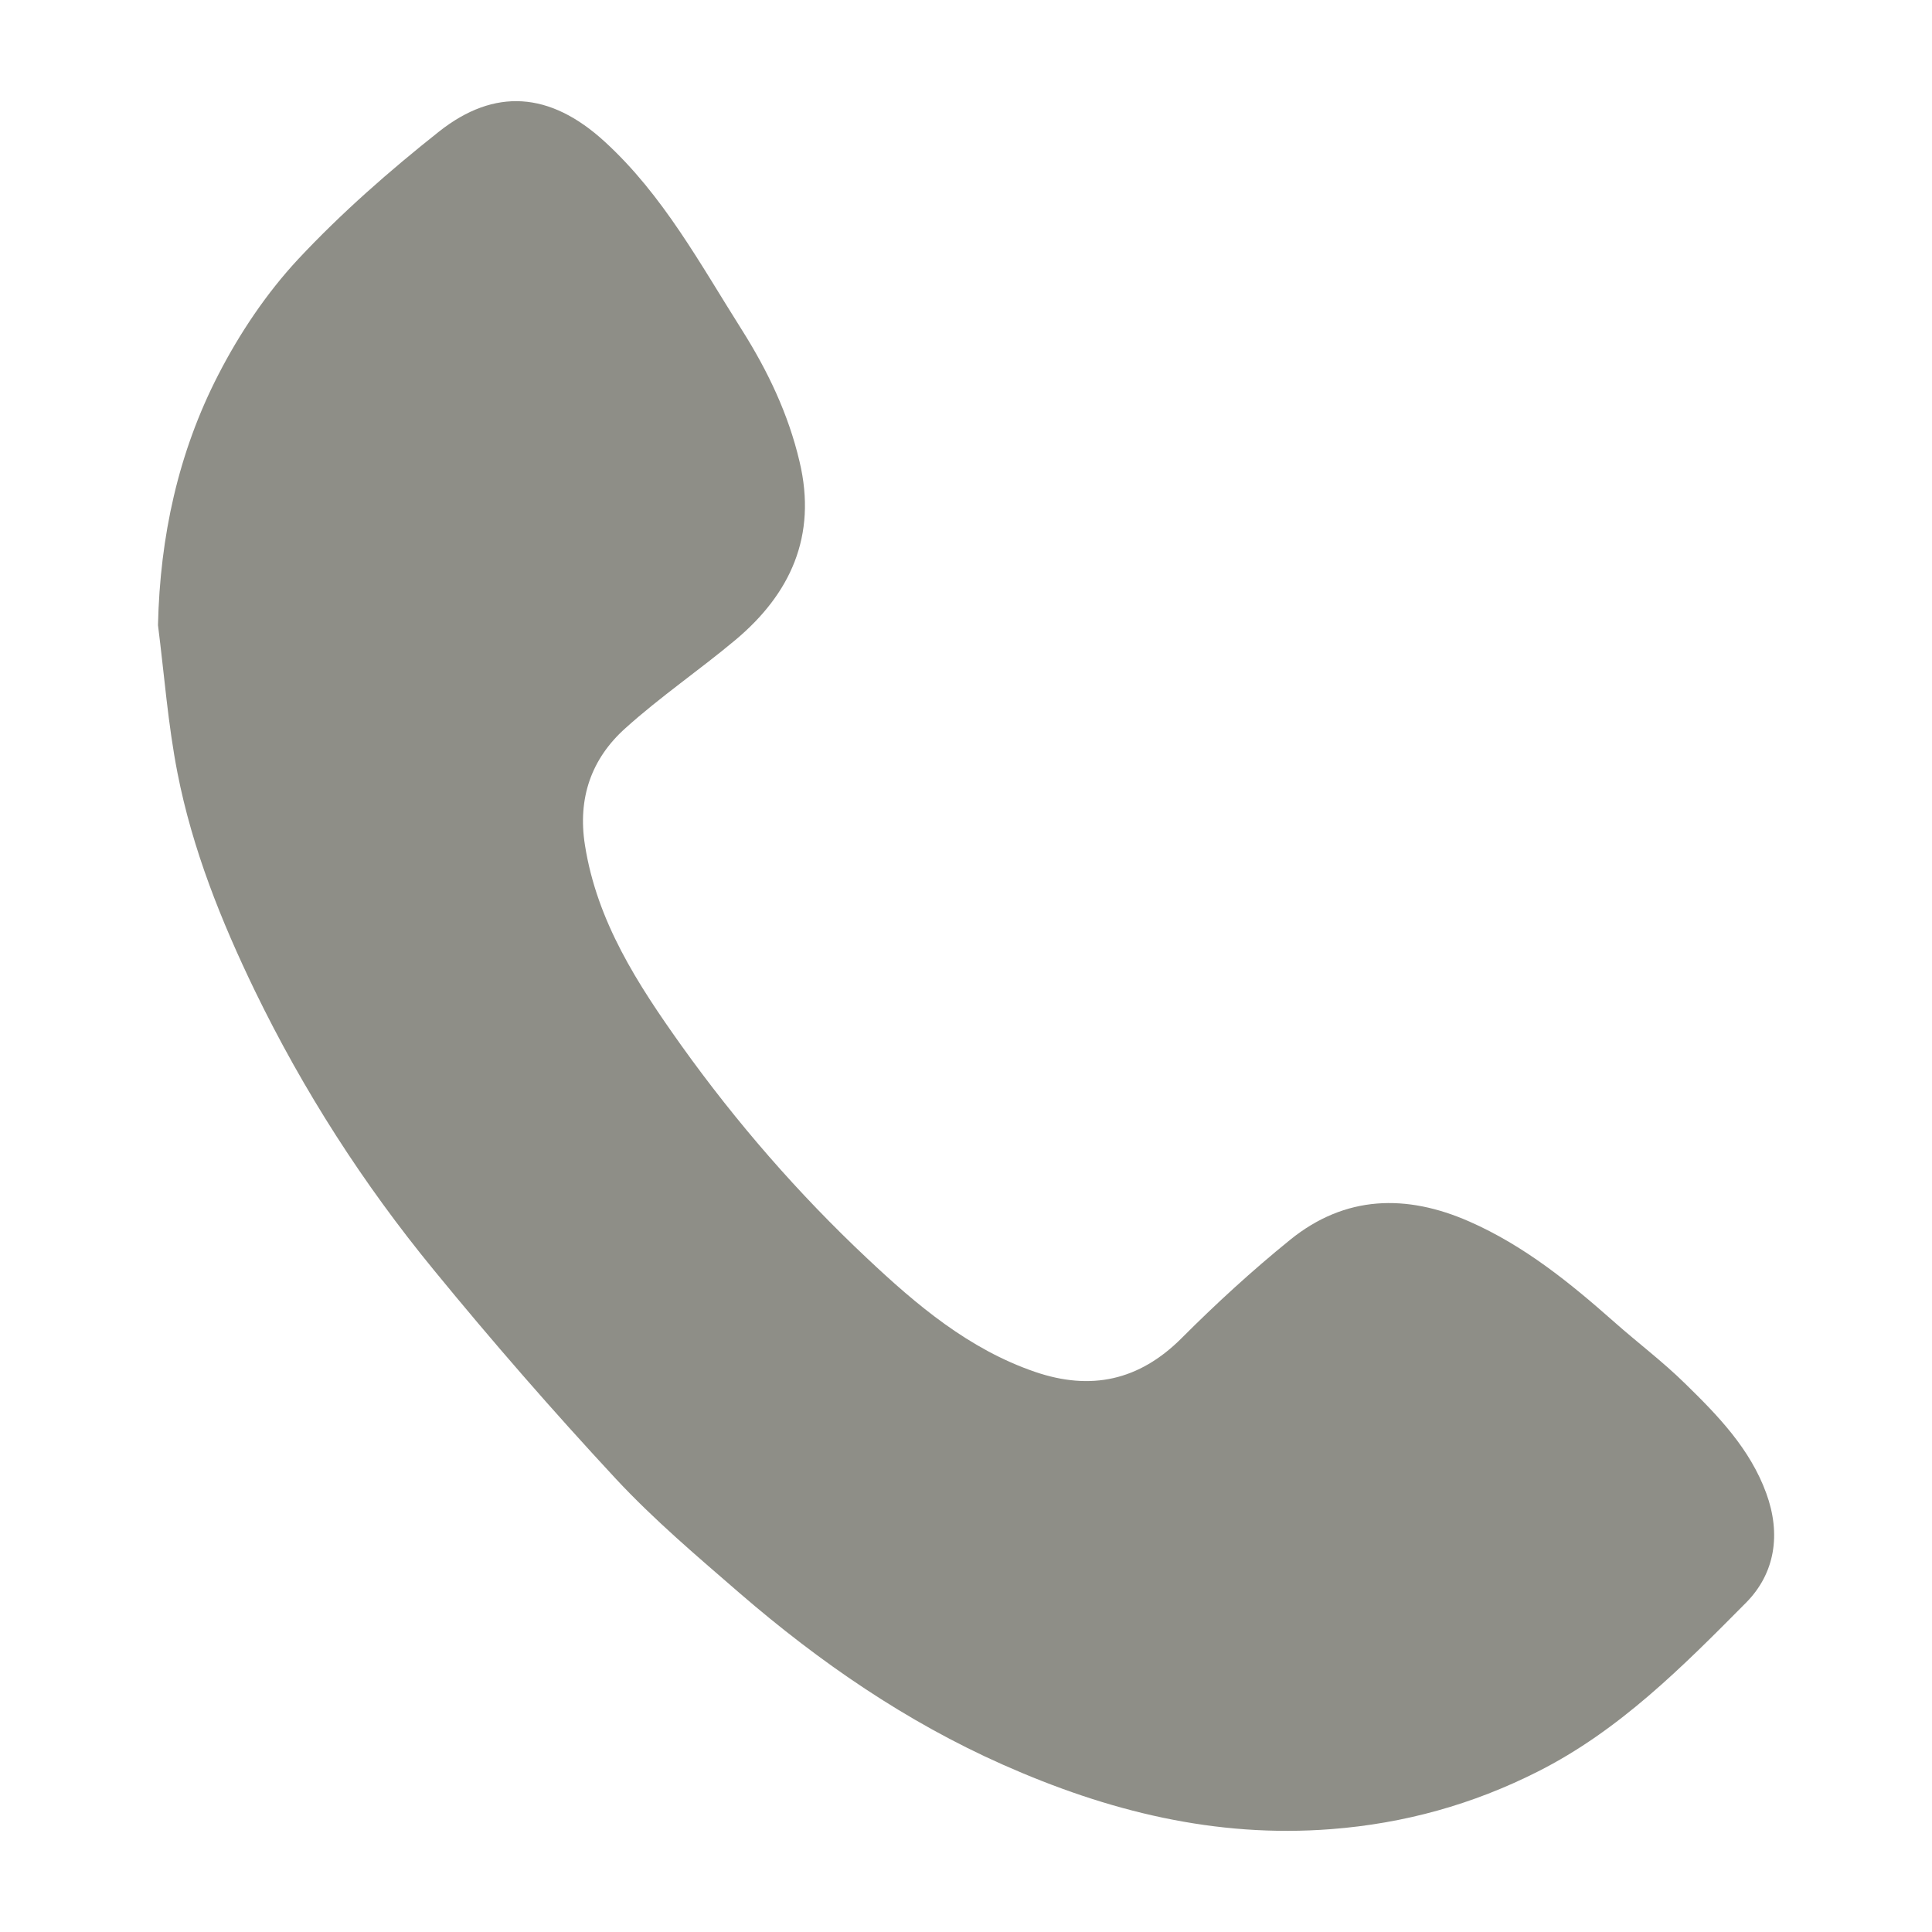
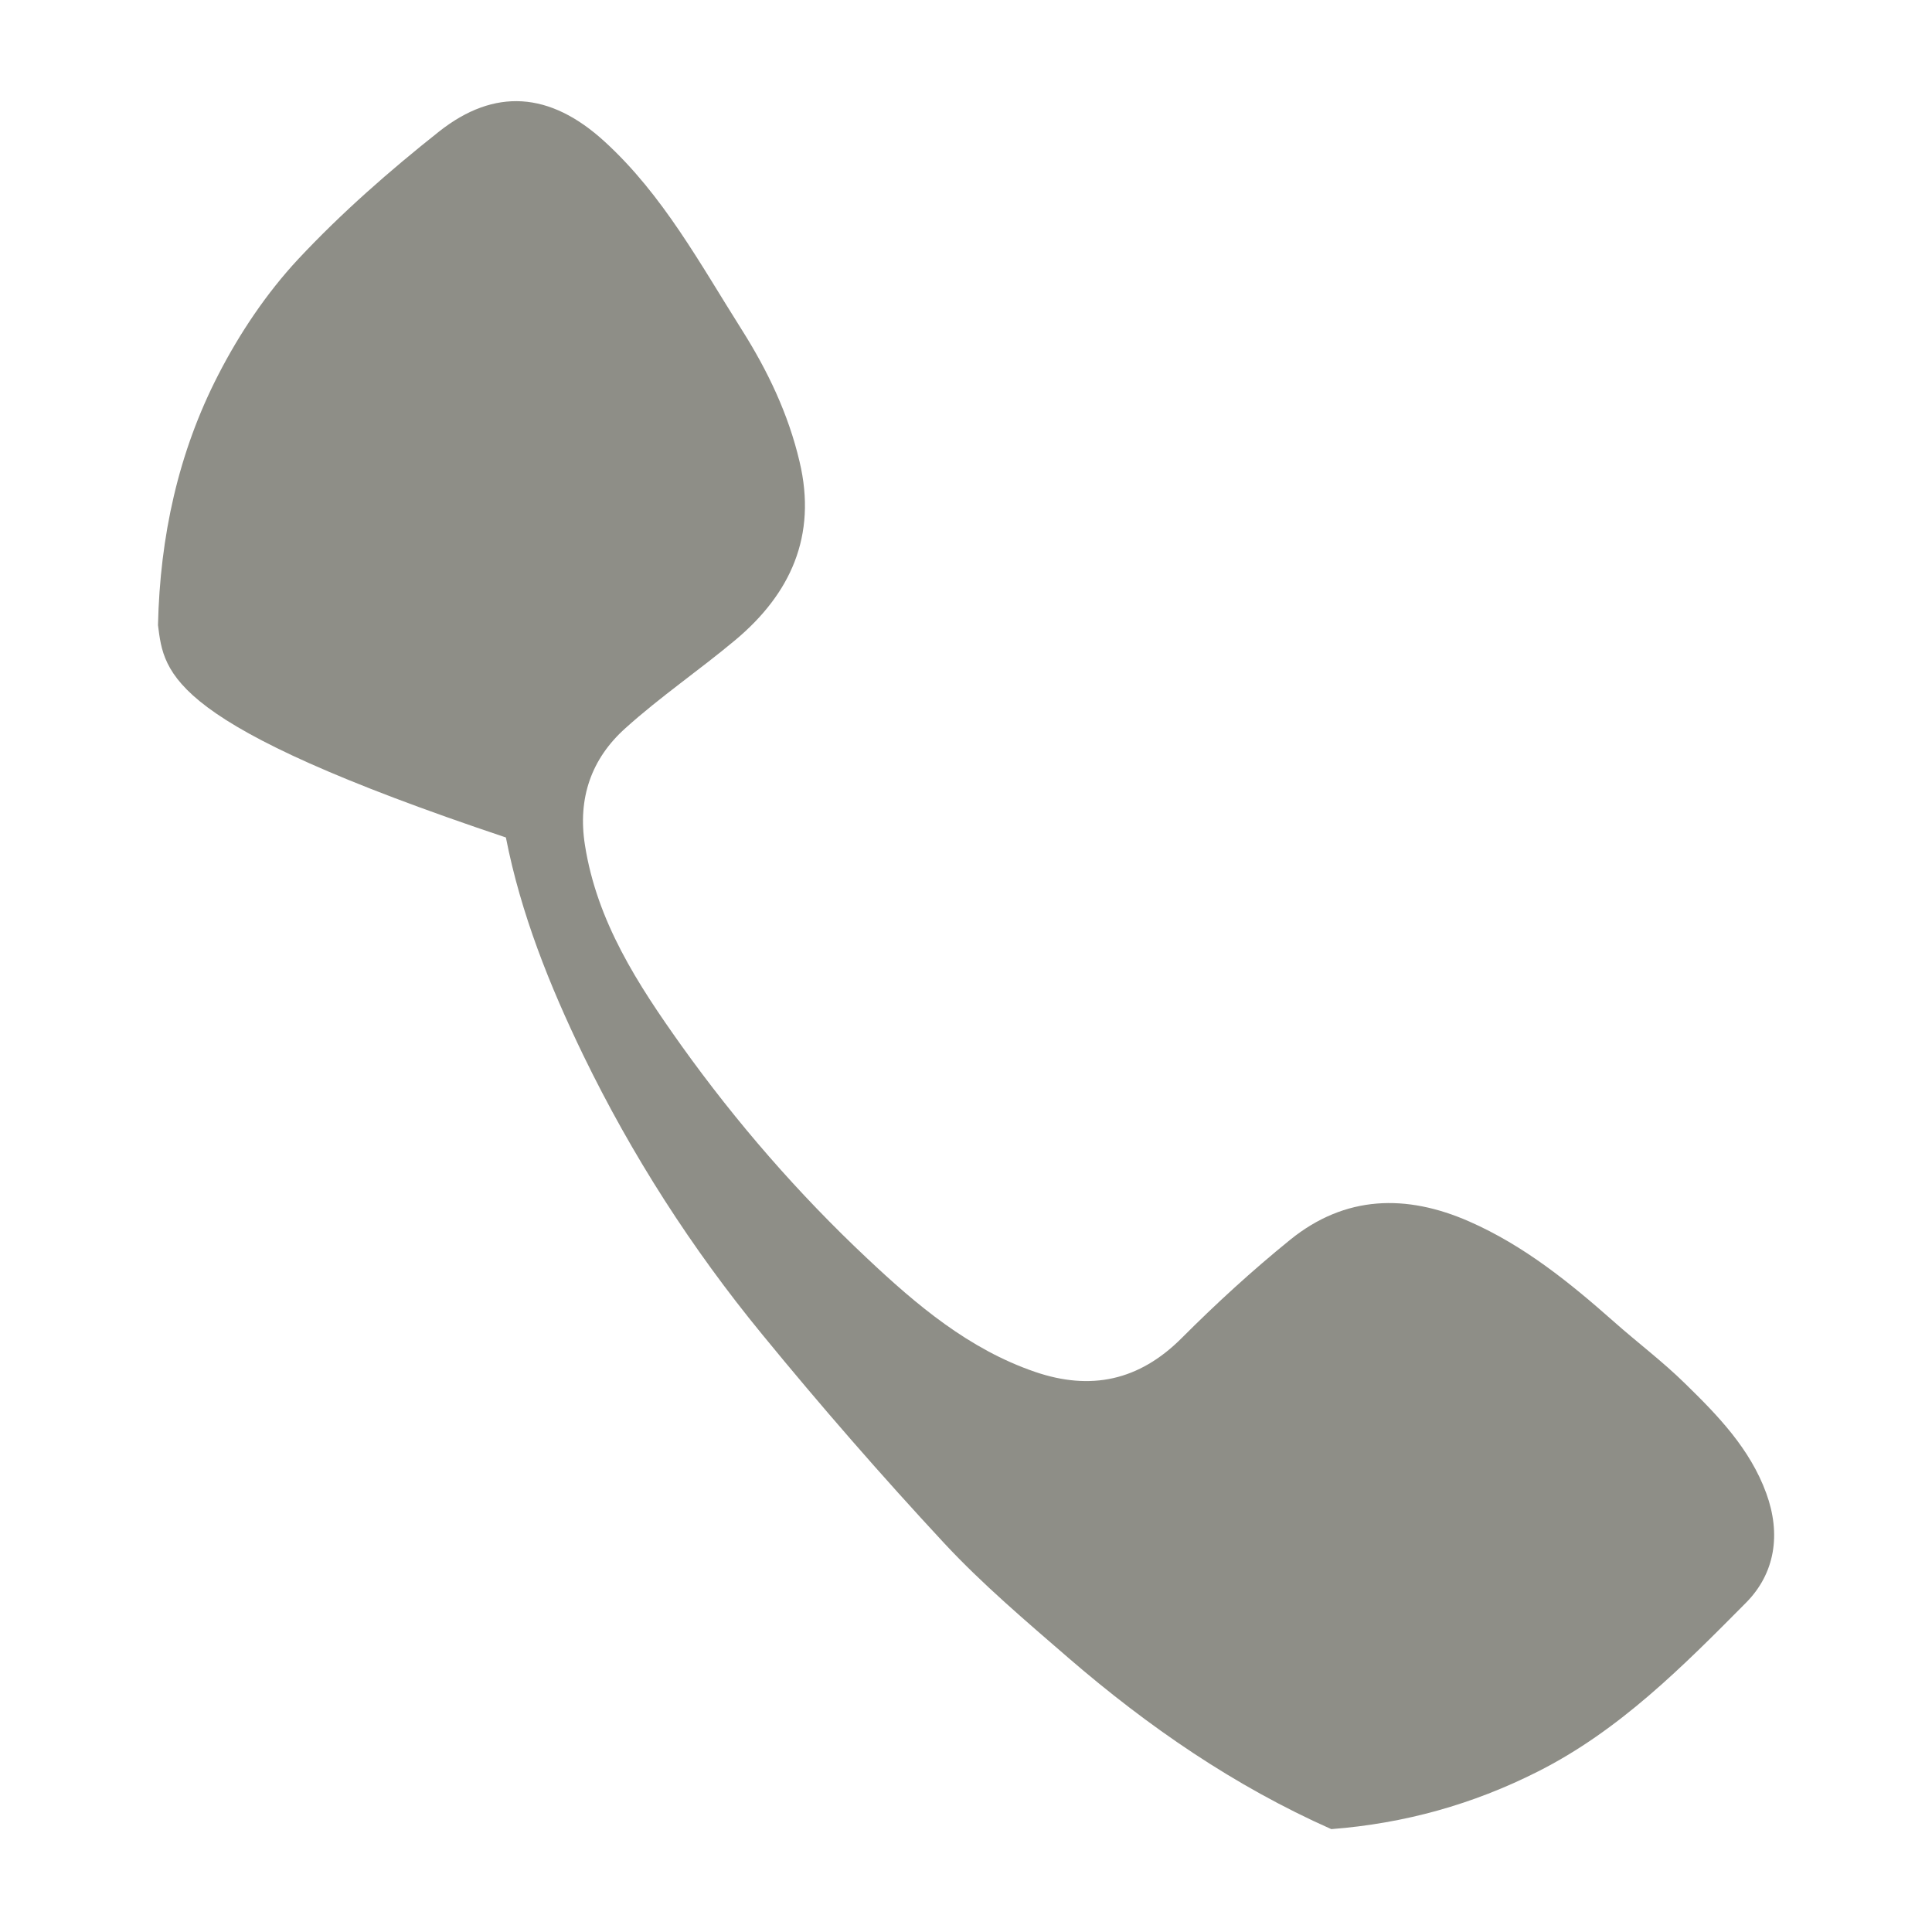
<svg xmlns="http://www.w3.org/2000/svg" version="1.1" x="0px" y="0px" width="40px" height="40px" viewBox="-3.271 -2.094 40 40" overflow="visible" enable-background="new -3.271 -2.094 40 40" xml:space="preserve">
  <defs>
</defs>
-   <path fill-rule="evenodd" clip-rule="evenodd" fill="#8E8E87" d="M0,10.849c0.041-1.833,0.42-3.576,1.248-5.183  c0.441-0.859,1-1.692,1.656-2.396c0.894-0.956,1.891-1.829,2.917-2.642C6.966-0.276,8.114-0.202,9.25,0.84  c1.209,1.106,1.976,2.533,2.837,3.893c0.536,0.849,0.964,1.742,1.196,2.731c0.367,1.543-0.195,2.742-1.327,3.691  c-0.746,0.624-1.556,1.176-2.277,1.826c-0.706,0.631-0.993,1.448-0.84,2.418c0.249,1.59,1.095,2.887,1.997,4.154  c1.138,1.591,2.42,3.066,3.845,4.405c1.027,0.967,2.108,1.882,3.477,2.351c1.151,0.394,2.154,0.185,3.038-0.701  c0.713-0.714,1.462-1.4,2.246-2.035c1.137-0.92,2.404-0.95,3.707-0.377c1.136,0.499,2.082,1.267,3.002,2.081  c0.482,0.427,1.002,0.818,1.462,1.27c0.681,0.664,1.347,1.349,1.685,2.276c0.307,0.842,0.186,1.656-0.422,2.268  c-1.306,1.317-2.62,2.643-4.309,3.494c-1.346,0.68-2.761,1.074-4.275,1.191c-2.402,0.187-4.634-0.373-6.799-1.334  c-2.005-0.89-3.793-2.121-5.446-3.548c-0.88-0.762-1.774-1.519-2.565-2.368c-1.302-1.402-2.562-2.848-3.773-4.328  c-1.458-1.777-2.698-3.708-3.703-5.779c-0.699-1.445-1.294-2.933-1.602-4.508C0.206,12.901,0.13,11.87,0,10.849" />
+   <path fill-rule="evenodd" clip-rule="evenodd" fill="#8E8E87" d="M0,10.849c0.041-1.833,0.42-3.576,1.248-5.183  c0.441-0.859,1-1.692,1.656-2.396c0.894-0.956,1.891-1.829,2.917-2.642C6.966-0.276,8.114-0.202,9.25,0.84  c1.209,1.106,1.976,2.533,2.837,3.893c0.536,0.849,0.964,1.742,1.196,2.731c0.367,1.543-0.195,2.742-1.327,3.691  c-0.746,0.624-1.556,1.176-2.277,1.826c-0.706,0.631-0.993,1.448-0.84,2.418c0.249,1.59,1.095,2.887,1.997,4.154  c1.138,1.591,2.42,3.066,3.845,4.405c1.027,0.967,2.108,1.882,3.477,2.351c1.151,0.394,2.154,0.185,3.038-0.701  c0.713-0.714,1.462-1.4,2.246-2.035c1.137-0.92,2.404-0.95,3.707-0.377c1.136,0.499,2.082,1.267,3.002,2.081  c0.482,0.427,1.002,0.818,1.462,1.27c0.681,0.664,1.347,1.349,1.685,2.276c0.307,0.842,0.186,1.656-0.422,2.268  c-1.306,1.317-2.62,2.643-4.309,3.494c-1.346,0.68-2.761,1.074-4.275,1.191c-2.005-0.89-3.793-2.121-5.446-3.548c-0.88-0.762-1.774-1.519-2.565-2.368c-1.302-1.402-2.562-2.848-3.773-4.328  c-1.458-1.777-2.698-3.708-3.703-5.779c-0.699-1.445-1.294-2.933-1.602-4.508C0.206,12.901,0.13,11.87,0,10.849" />
</svg>